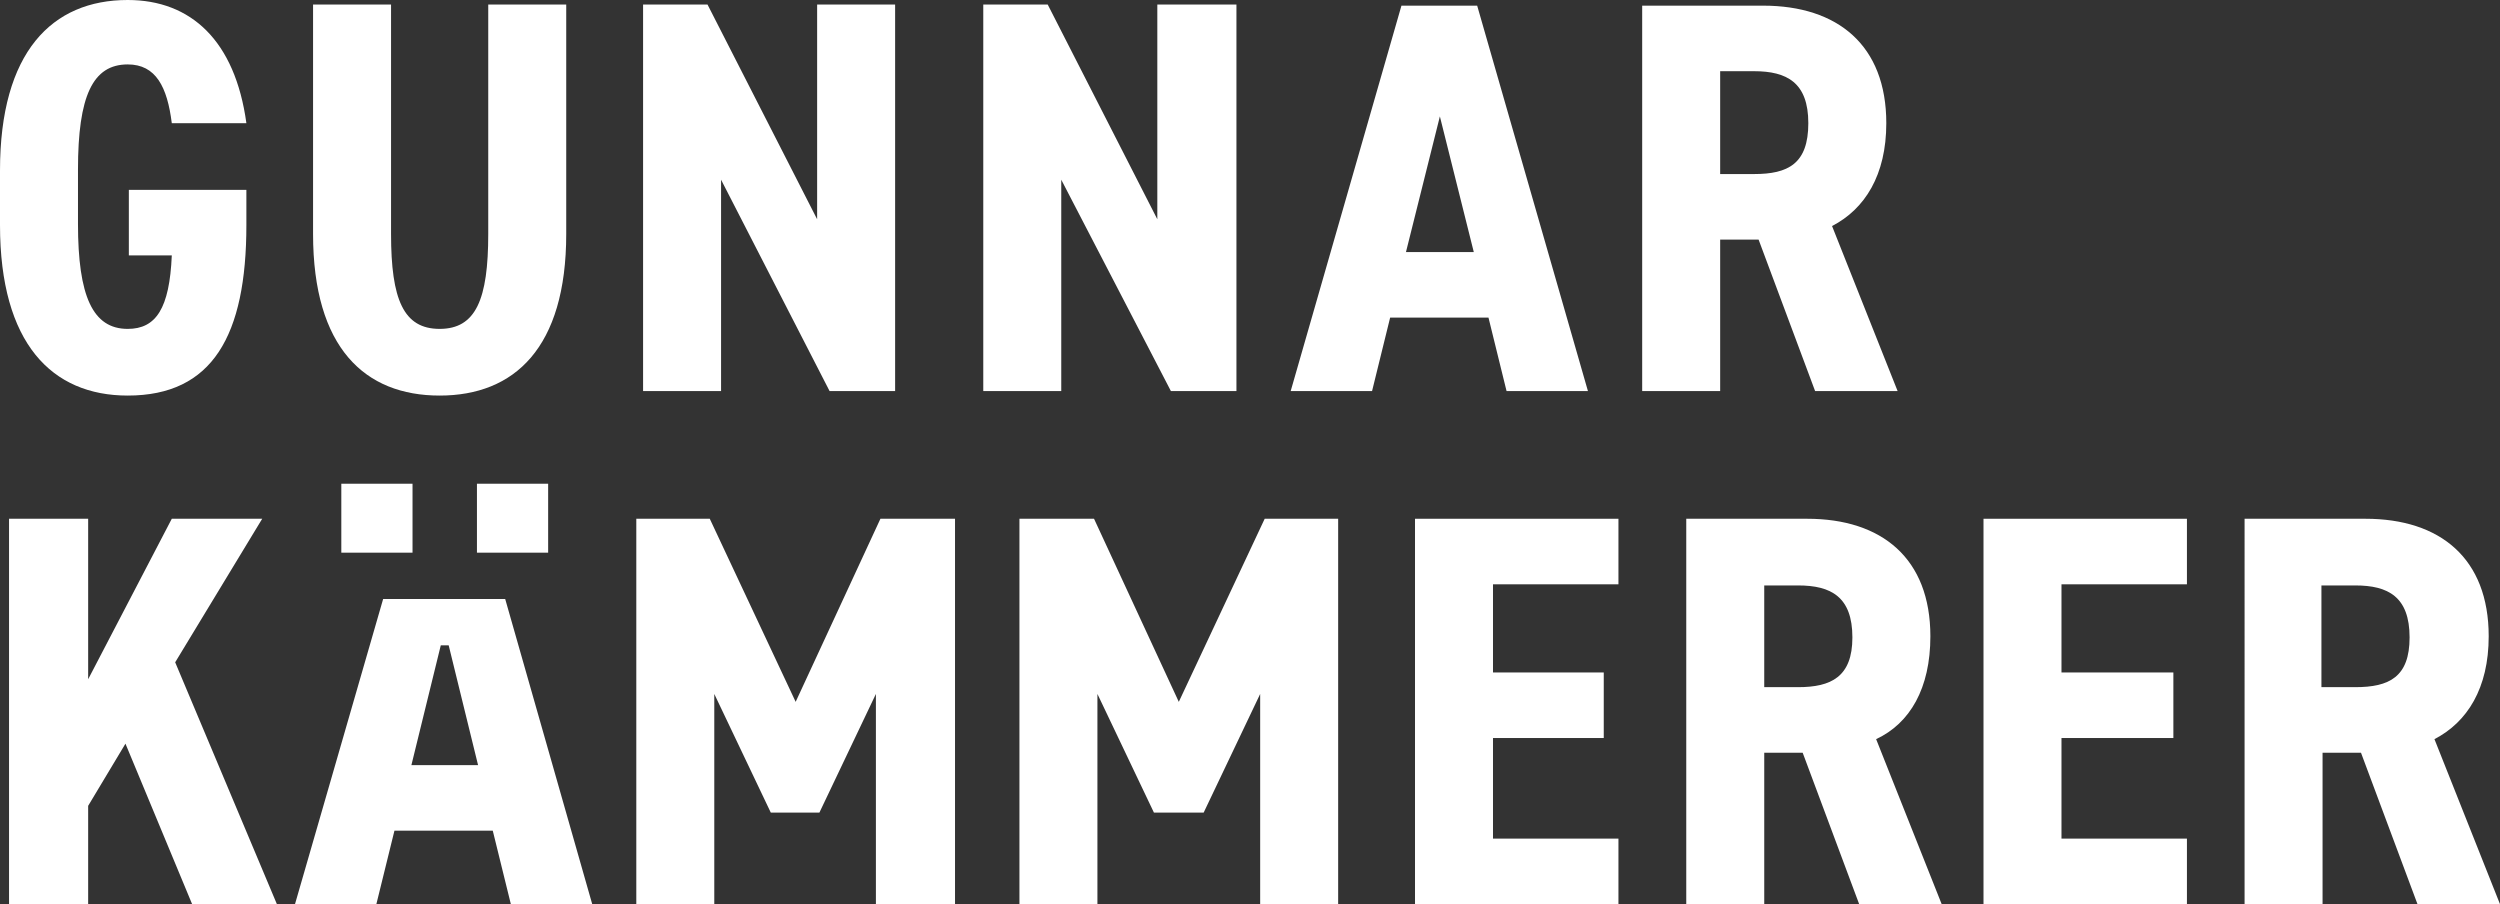
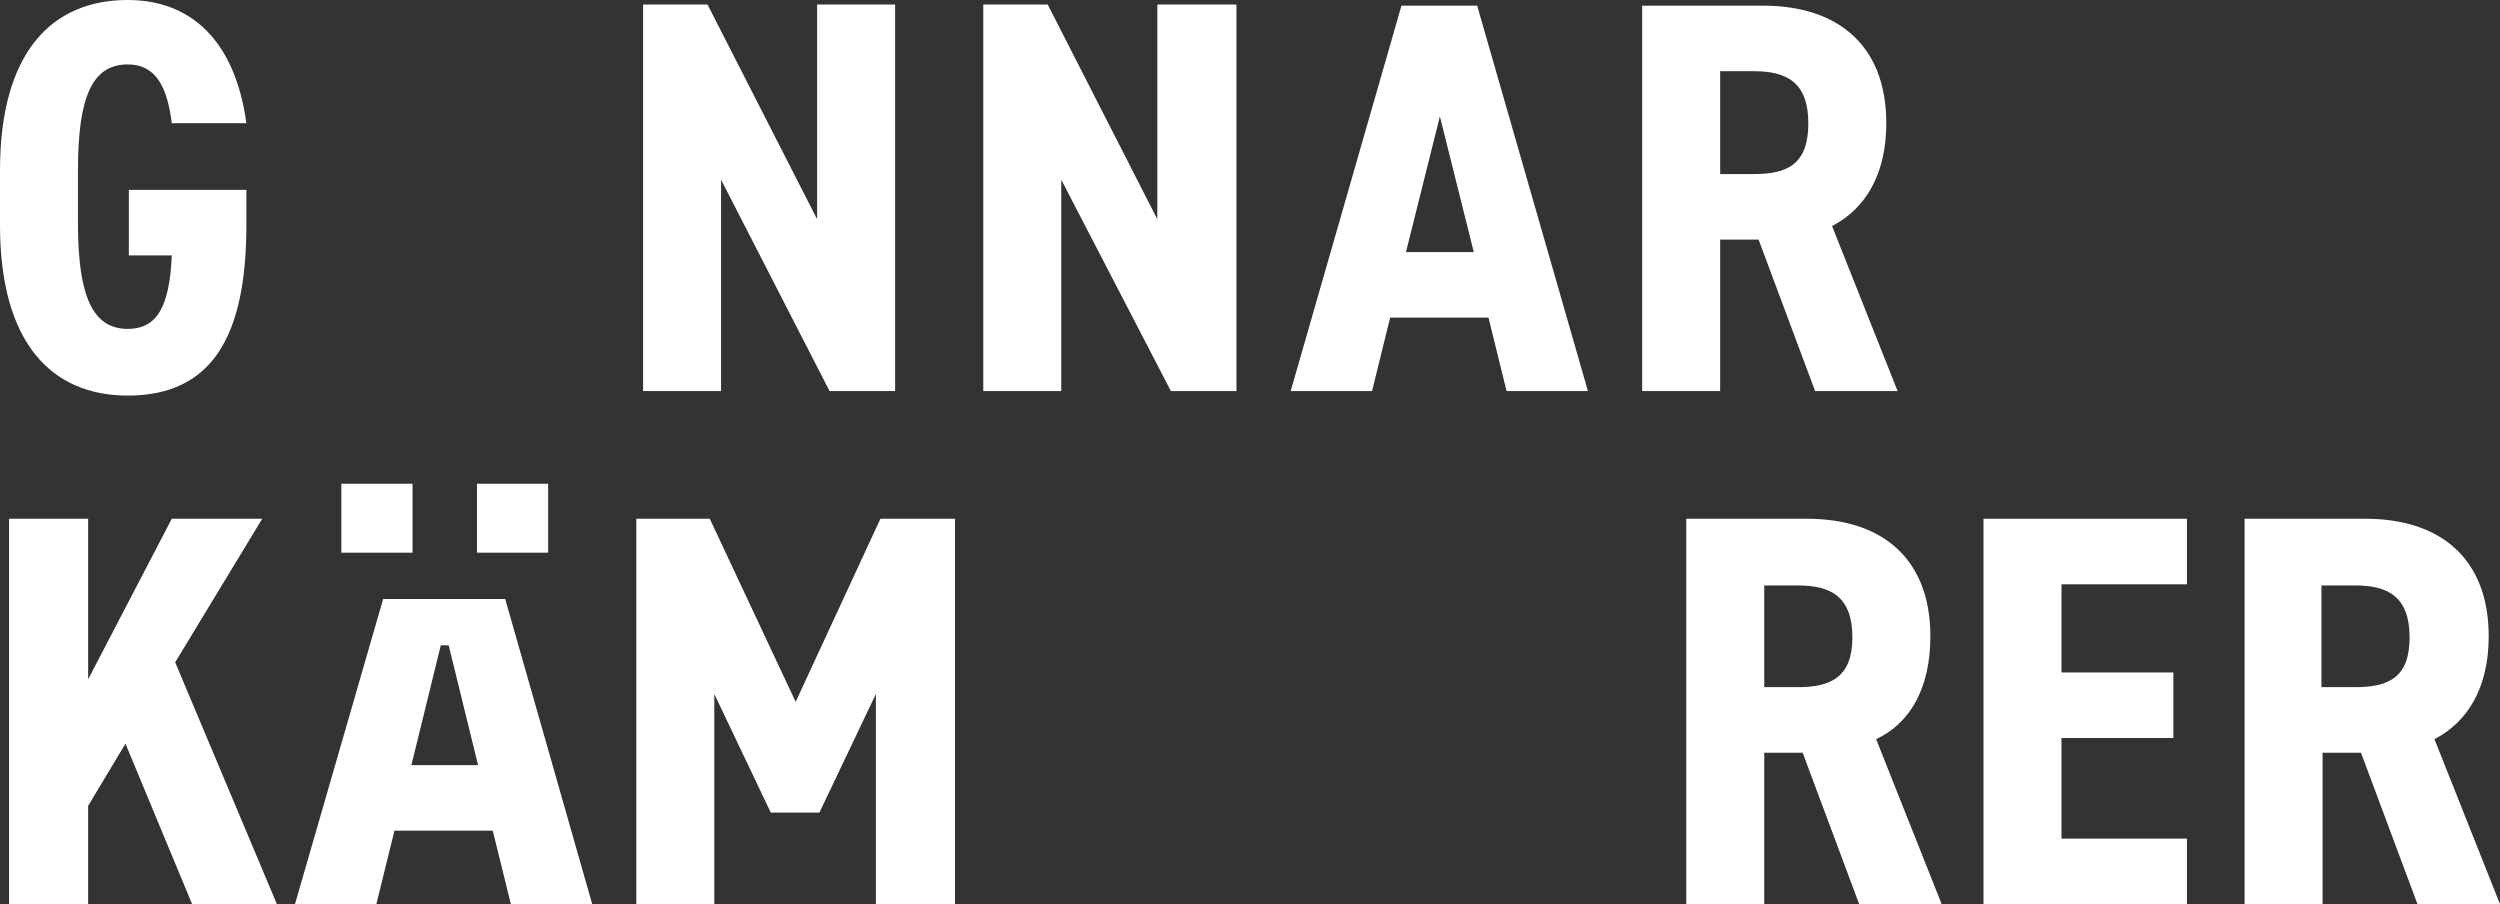
<svg xmlns="http://www.w3.org/2000/svg" version="1.1" id="Ebene_1" x="0px" y="0px" viewBox="0 0 221.2 80" style="enable-background:new 0 0 221.2 80;" xml:space="preserve">
  <rect x="0" y="0" width="221.2" height="80" fill="#333333" stroke="none" />
  <style type="text/css">
	.st0{fill:none;}
	.st1{fill:#FFFFFF;}
</style>
  <g>
    <polygon class="st0" points="124.4,22.3 130.3,22.3 127.3,10.2  " />
-     <path class="st0" d="M159.9,10.9c0-3.6-1.8-4.6-4.8-4.6h-3v9h3C158.1,15.3,159.9,14.4,159.9,10.9z" />
+     <path class="st0" d="M159.9,10.9c0-3.6-1.8-4.6-4.8-4.6h-3h3C158.1,15.3,159.9,14.4,159.9,10.9z" />
    <path class="st0" d="M159.1,51.8h-3v9h3c2.9,0,4.8-0.9,4.8-4.5C163.9,52.8,162,51.8,159.1,51.8z" />
    <polygon class="st0" points="39,57.1 36.4,67.7 42.3,67.7 39.7,57.1  " />
    <path class="st0" d="M208.4,51.8h-3v9h3c2.9,0,4.8-0.9,4.8-4.5C213.2,52.8,211.4,51.8,208.4,51.8z" />
    <polygon class="st1" points="23.2,45.9 15.2,45.9 7.8,60.1 7.8,45.9 0.8,45.9 0.8,80 7.8,80 7.8,71.3 11.1,65.8 17,80 24.5,80    15.5,58.6  " />
    <path class="st1" d="M44.7,53H34h-0.1l-7.8,27h7.2l1.6-6.5h8.7l1.6,6.5h7.2L44.7,53L44.7,53z M36.4,67.7L39,57.1h0.7l2.6,10.6H36.4   z" />
    <polygon class="st1" points="70.4,62.1 62.8,45.9 56.3,45.9 56.3,80 63.2,80 63.2,61.4 68.2,71.9 72.5,71.9 77.5,61.4 77.5,80    84.5,80 84.5,45.9 77.9,45.9  " />
-     <polygon class="st1" points="104.3,62.1 96.8,45.9 90.2,45.9 90.2,80 97.1,80 97.1,61.4 102.1,71.9 106.5,71.9 111.5,61.4    111.5,80 118.4,80 118.4,45.9 111.9,45.9  " />
-     <polygon class="st1" points="125.2,80 143.2,80 143.2,74.2 132.1,74.2 132.1,65.3 141.9,65.3 141.9,59.5 132.1,59.5 132.1,51.7    143.2,51.7 143.2,45.9 125.2,45.9  " />
    <path class="st1" d="M170.8,56.3c0-6.9-4.3-10.4-10.9-10.4h-10.7V80h6.9V66.6h3.4l5,13.4h7.3L166,65.4   C169,64,170.8,60.9,170.8,56.3z M159.1,60.8h-3v-9h3c2.9,0,4.8,1,4.8,4.6C163.9,59.9,162,60.8,159.1,60.8z" />
    <polygon class="st1" points="175.5,80 193.5,80 193.5,74.2 182.4,74.2 182.4,65.3 192.3,65.3 192.3,59.5 182.4,59.5 182.4,51.7    193.5,51.7 193.5,45.9 175.5,45.9  " />
    <path class="st1" d="M215.4,65.4c2.9-1.5,4.8-4.5,4.8-9.1c0-6.9-4.3-10.4-10.9-10.4h-10.7V80h6.9V66.6h3.4l5,13.4h7.3L215.4,65.4z    M208.4,60.8h-3v-9h3c2.9,0,4.8,1,4.8,4.6C213.2,59.9,211.4,60.8,208.4,60.8z" />
    <path class="st1" d="M11.3,35c7.5,0,10.5-5.3,10.5-15.1v-3.1H11.4v5.8h3.8c-0.2,4.7-1.4,6.5-3.9,6.5c-3.1,0-4.4-2.9-4.4-9.3v-4.8   c0-6.5,1.3-9.3,4.4-9.3c2.5,0,3.5,2,3.9,5.2h6.6C20.8,3.6,16.9,0,11.3,0C4.6,0,0,4.6,0,15.1v4.8C0,30.4,4.6,35,11.3,35z" />
-     <path class="st1" d="M38.9,35c6.6,0,11.2-4.2,11.2-14.3V0.4h-6.9v20.3c0,5.8-1.1,8.4-4.3,8.4s-4.3-2.6-4.3-8.4V0.4h-6.9v20.3   C27.7,30.8,32.3,35,38.9,35z" />
    <polygon class="st1" points="63.8,15.9 73.4,34.6 79.2,34.6 79.2,0.4 72.3,0.4 72.3,19.4 62.6,0.4 56.9,0.4 56.9,34.6 63.8,34.6     " />
    <polygon class="st1" points="93.9,15.9 103.6,34.6 109.4,34.6 109.4,0.4 102.4,0.4 102.4,19.4 92.7,0.4 87,0.4 87,34.6 93.9,34.6     " />
    <path class="st1" d="M133.3,34.6h7.2l-9.8-34.1H124l-9.8,34.1h7.2l1.6-6.5h8.7L133.3,34.6z M124.4,22.3l3-12l3,12H124.4z" />
    <path class="st1" d="M152.2,21.2h3.4l5,13.4h7.3L162.1,20c2.9-1.5,4.8-4.5,4.8-9.1c0-6.9-4.3-10.4-10.9-10.4h-10.7v34.1h6.9V21.2z    M152.2,6.3h3c2.9,0,4.8,1,4.8,4.6c0,3.6-1.8,4.5-4.8,4.5h-3V6.3z" />
    <rect x="42.2" y="42.8" class="st1" width="6.3" height="6.1" />
    <rect x="30.2" y="42.8" class="st1" width="6.3" height="6.1" />
  </g>
</svg>